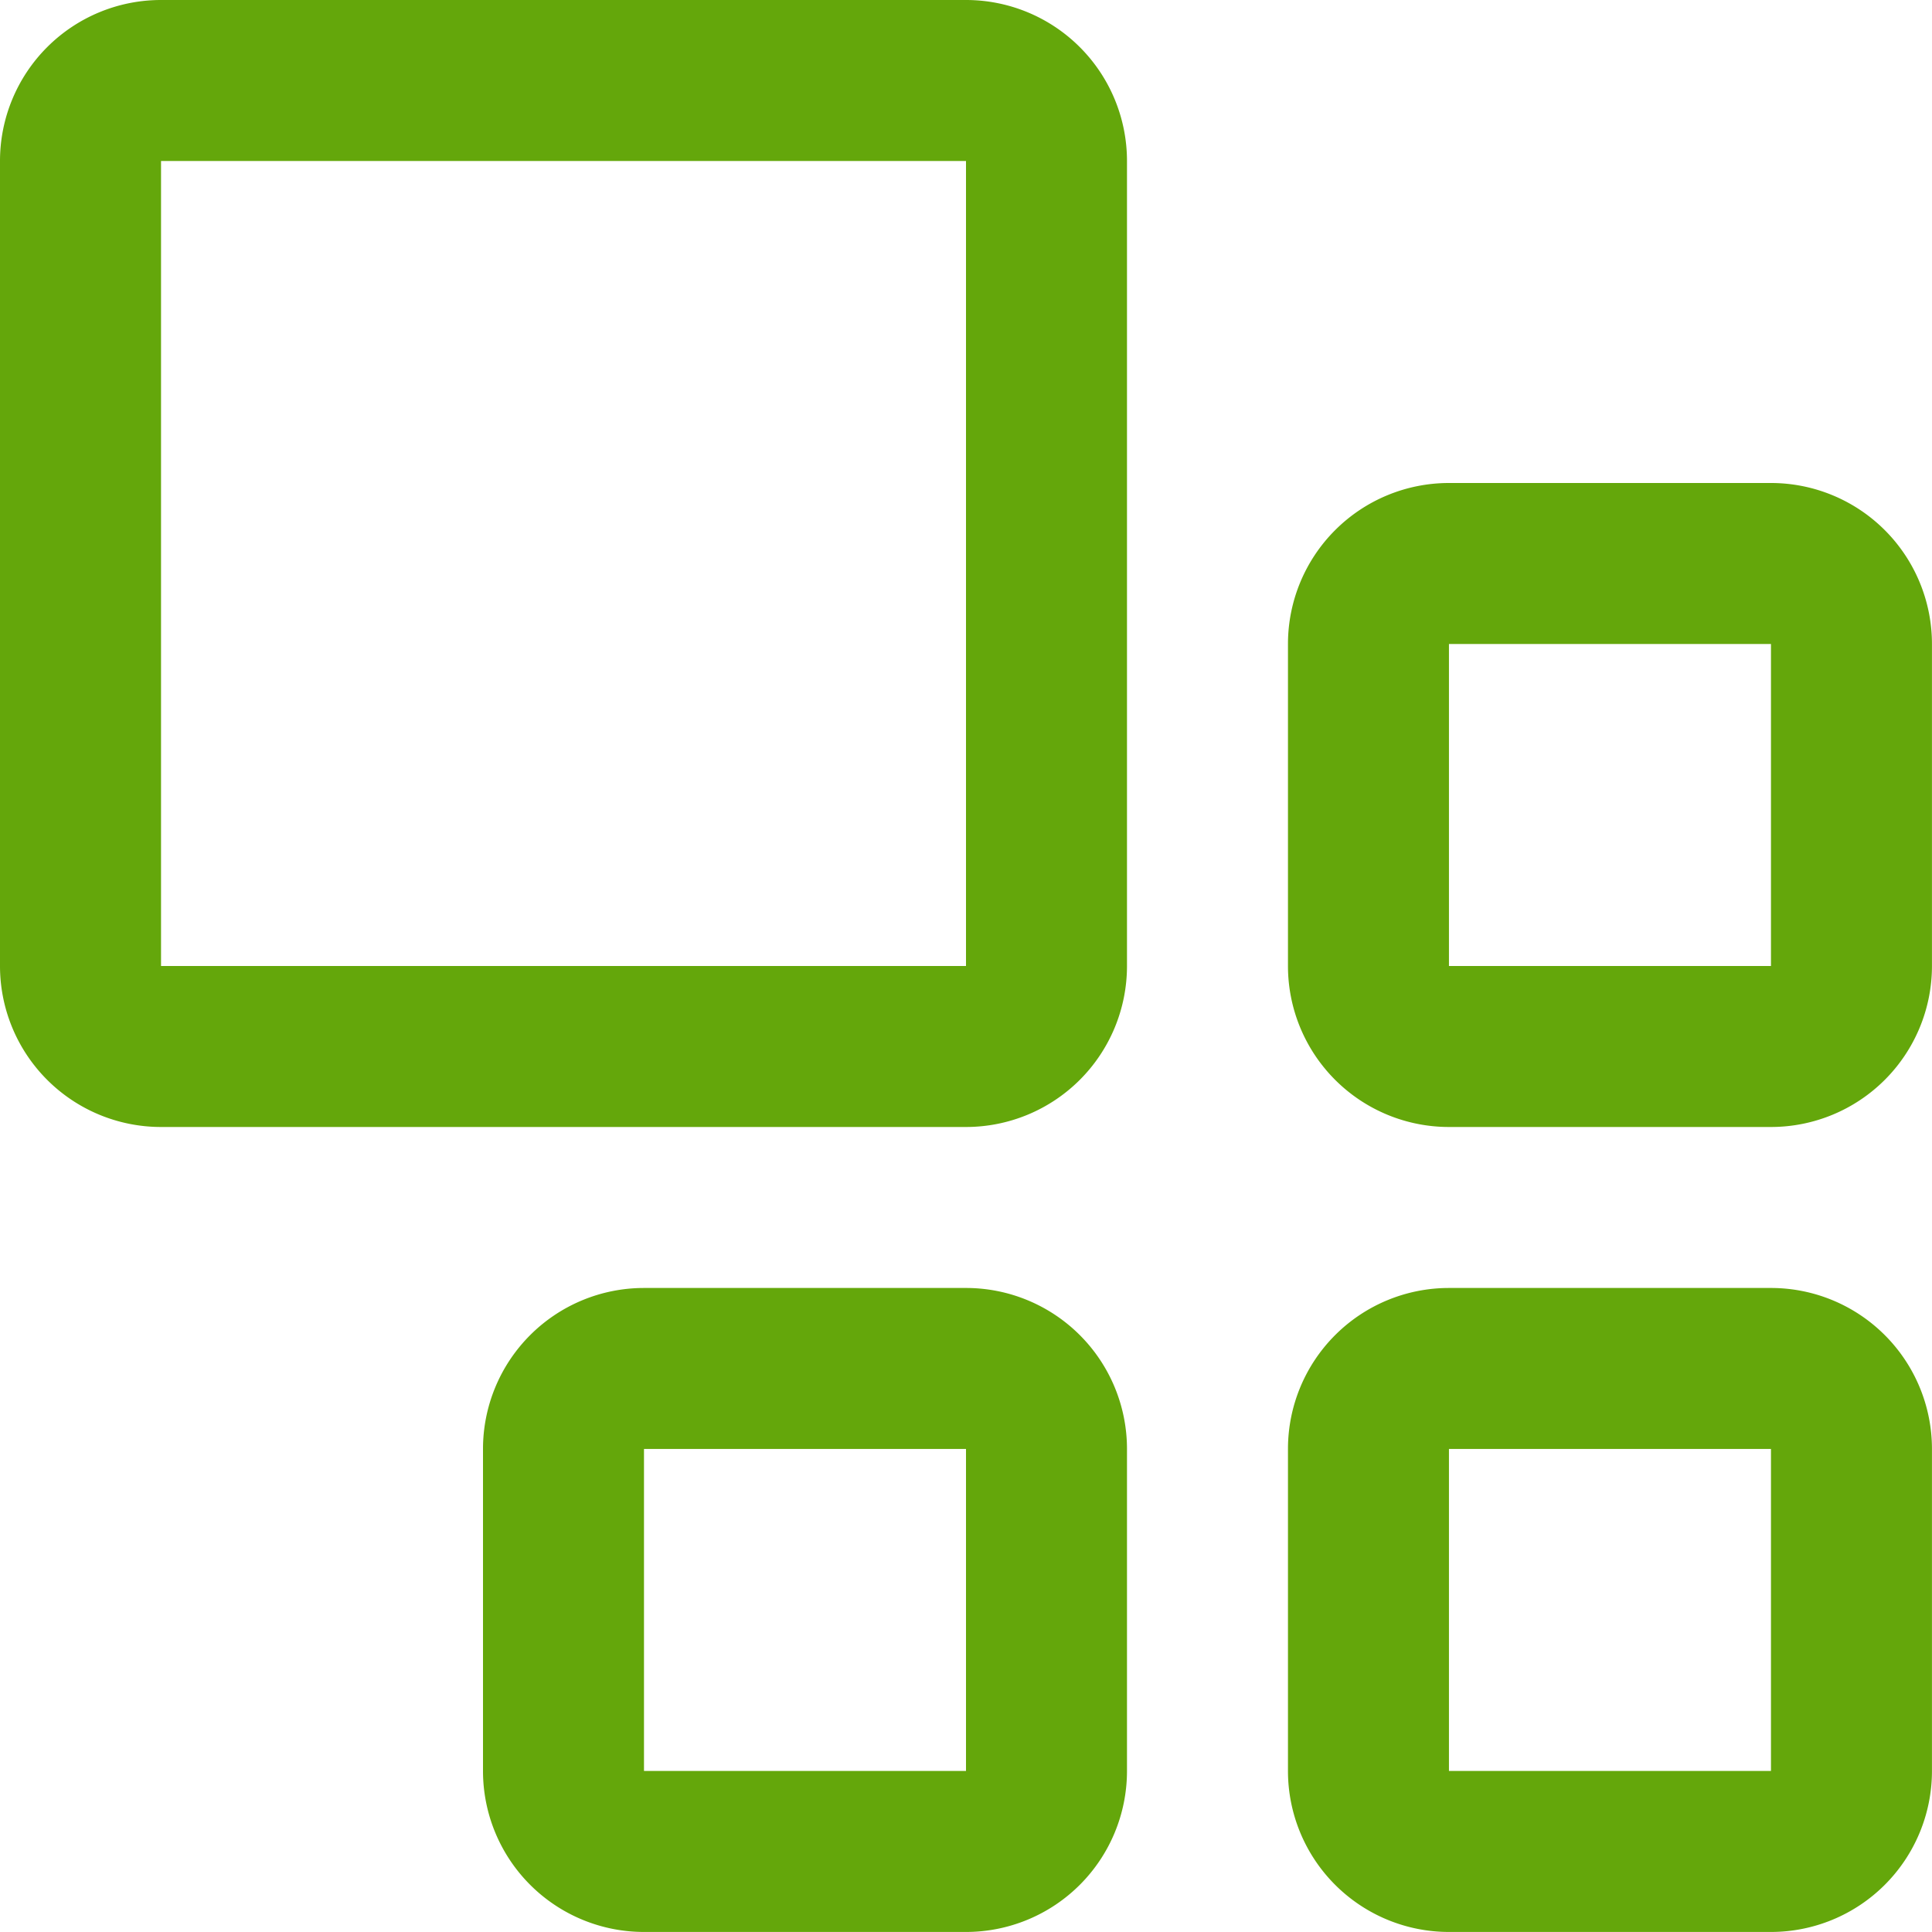
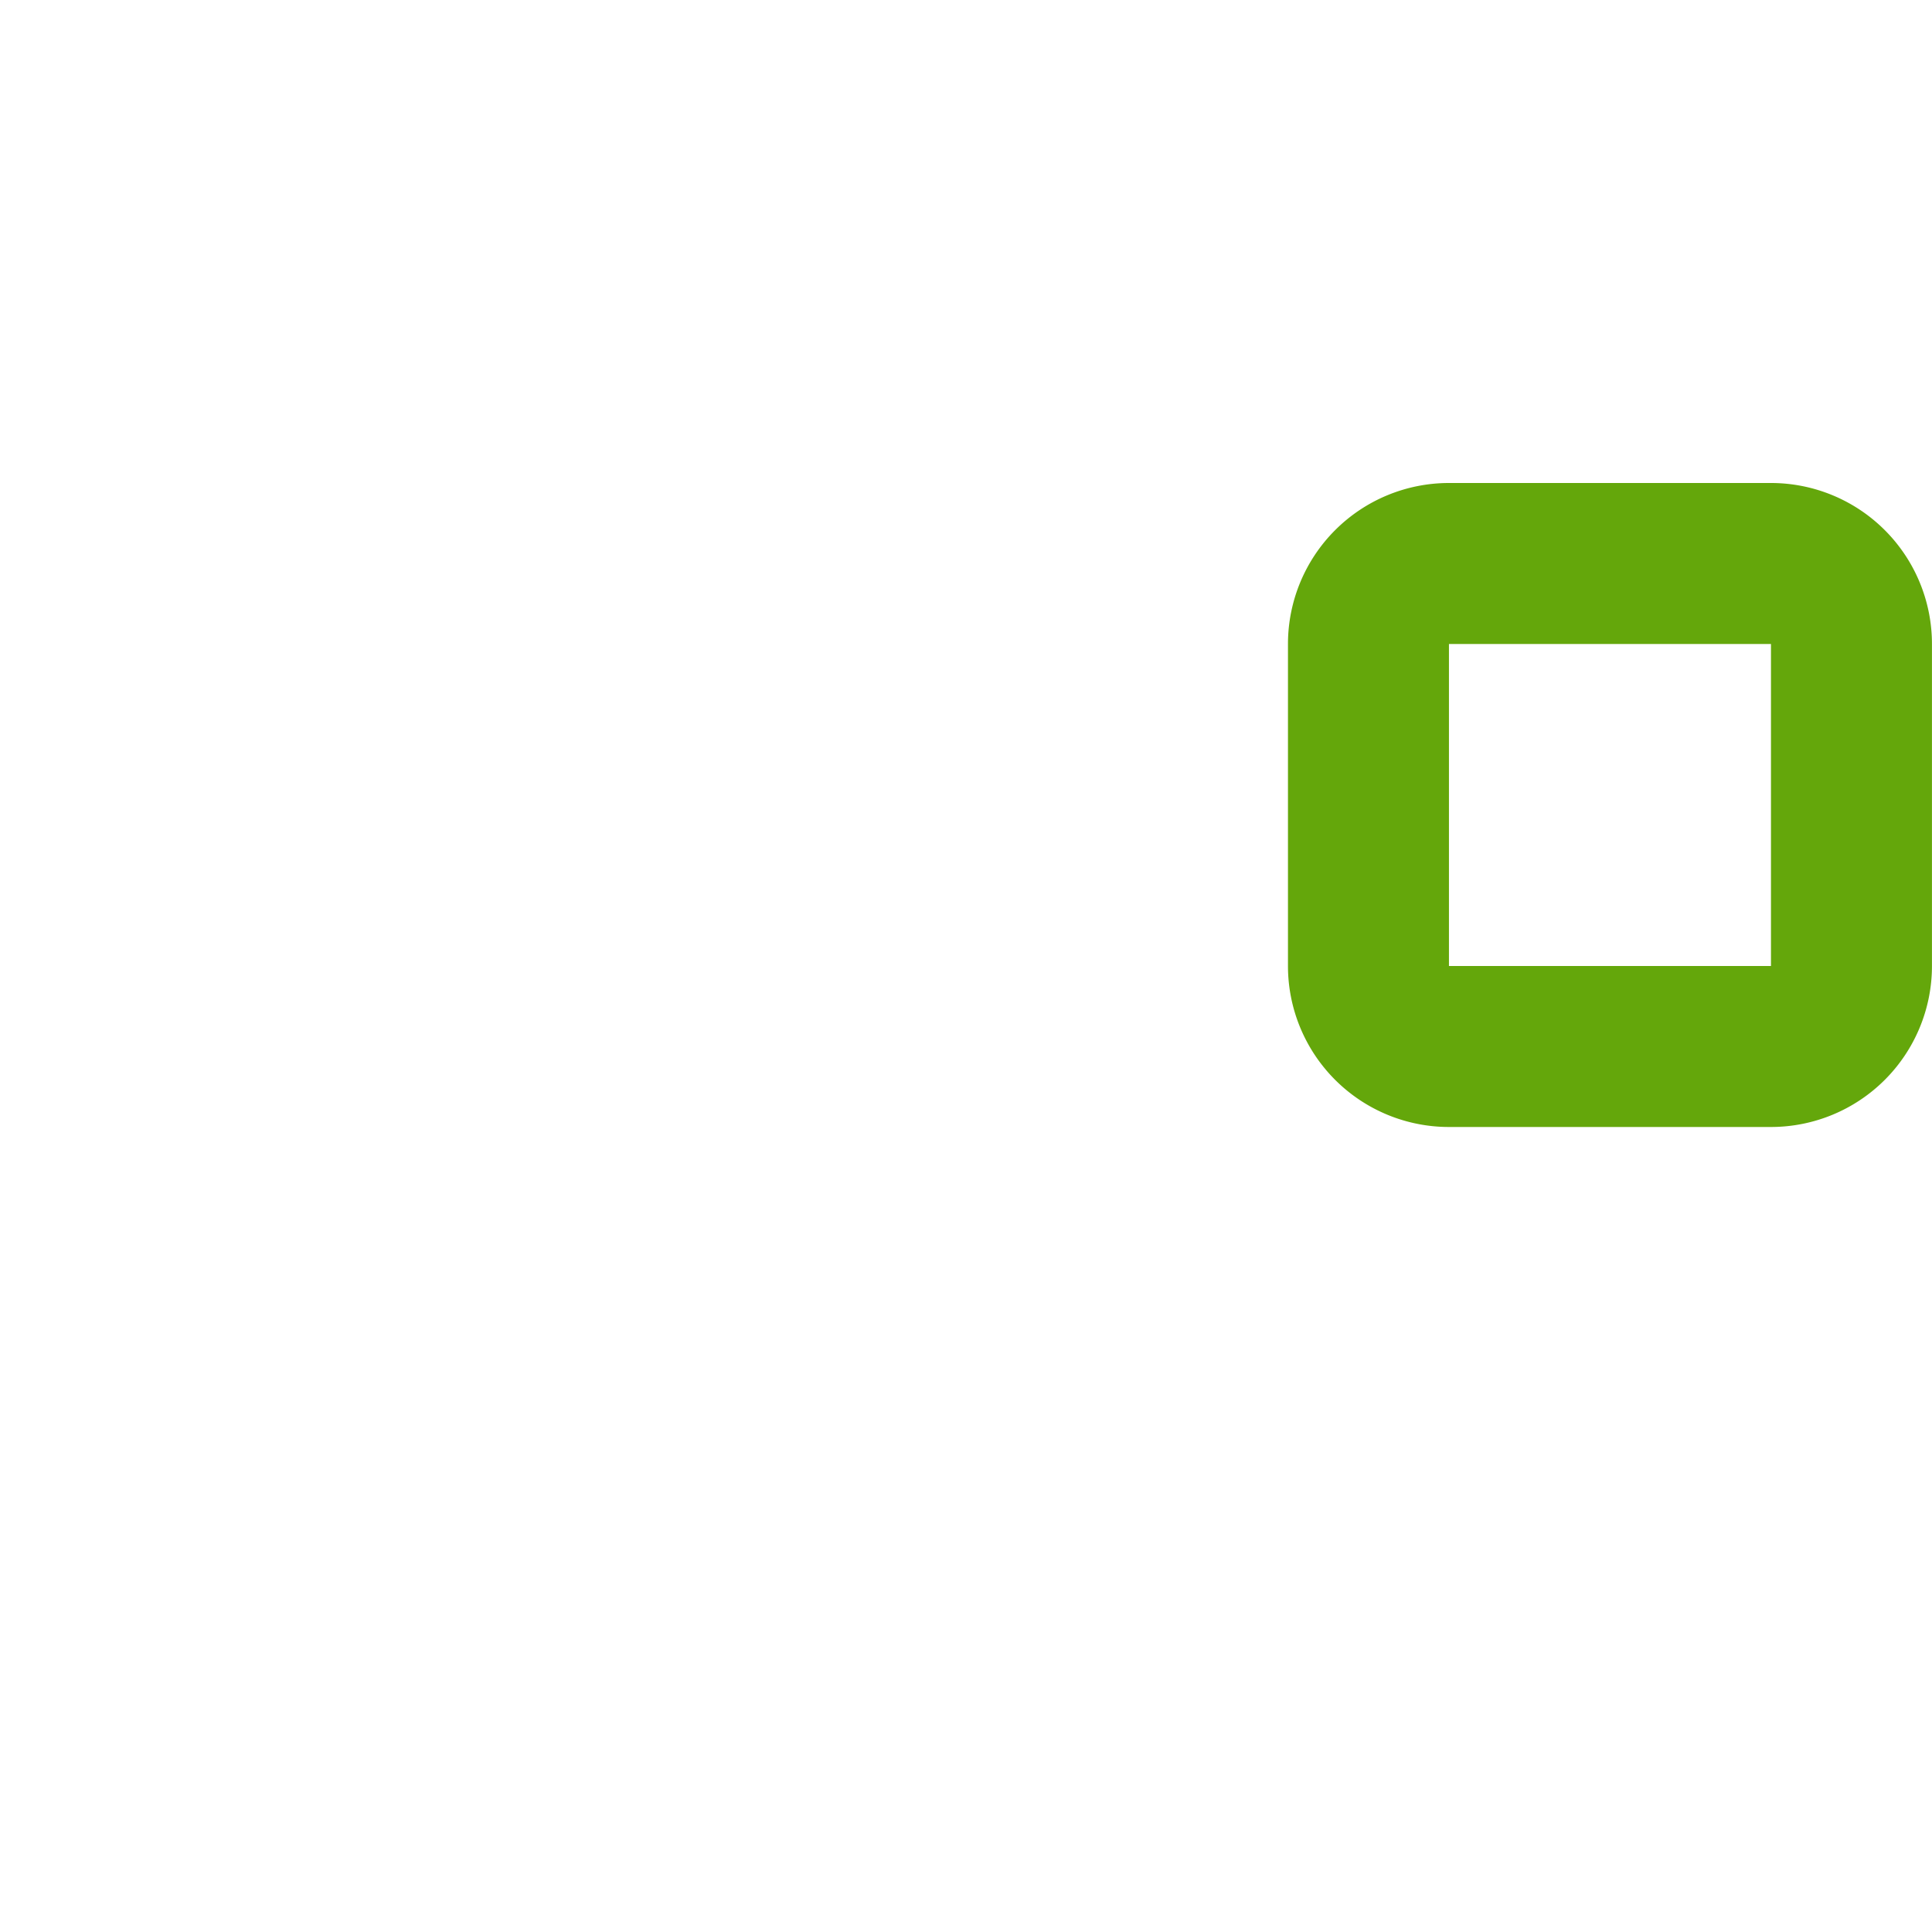
<svg xmlns="http://www.w3.org/2000/svg" width="46" height="46" viewBox="0 0 46 46">
  <g id="application" transform="translate(-4.5 -4.5)">
-     <path id="Path_274" data-name="Path 274" d="M27.5,31.333H8.333A3.833,3.833,0,0,1,4.5,27.5V8.333A3.833,3.833,0,0,1,8.333,4.5H27.5a3.833,3.833,0,0,1,3.833,3.833V27.5A3.833,3.833,0,0,1,27.5,31.333Zm-19.166-23V27.5H27.5V8.333Z" transform="translate(0 0)" fill="#64a70b" />
    <path id="Path_275" data-name="Path 275" d="M34,15.083V22.75H26.333V15.083H34m0-3.833H26.333A3.833,3.833,0,0,0,22.5,15.083V22.75a3.833,3.833,0,0,0,3.833,3.833H34a3.833,3.833,0,0,0,3.833-3.833V15.083A3.833,3.833,0,0,0,34,11.25Z" transform="translate(12.666 4.75)" fill="#64a70b" />
-     <path id="Path_276" data-name="Path 276" d="M34,26.333V34H26.333V26.333H34M34,22.5H26.333A3.833,3.833,0,0,0,22.5,26.333V34a3.833,3.833,0,0,0,3.833,3.833H34A3.833,3.833,0,0,0,37.833,34V26.333A3.833,3.833,0,0,0,34,22.5Z" transform="translate(12.666 12.666)" fill="#64a70b" />
-     <path id="Path_277" data-name="Path 277" d="M22.75,26.333V34H15.083V26.333H22.75m0-3.833H15.083a3.833,3.833,0,0,0-3.833,3.833V34a3.833,3.833,0,0,0,3.833,3.833H22.75A3.833,3.833,0,0,0,26.583,34V26.333A3.833,3.833,0,0,0,22.75,22.5Z" transform="translate(4.75 12.666)" fill="#64a70b" />
  </g>
</svg>